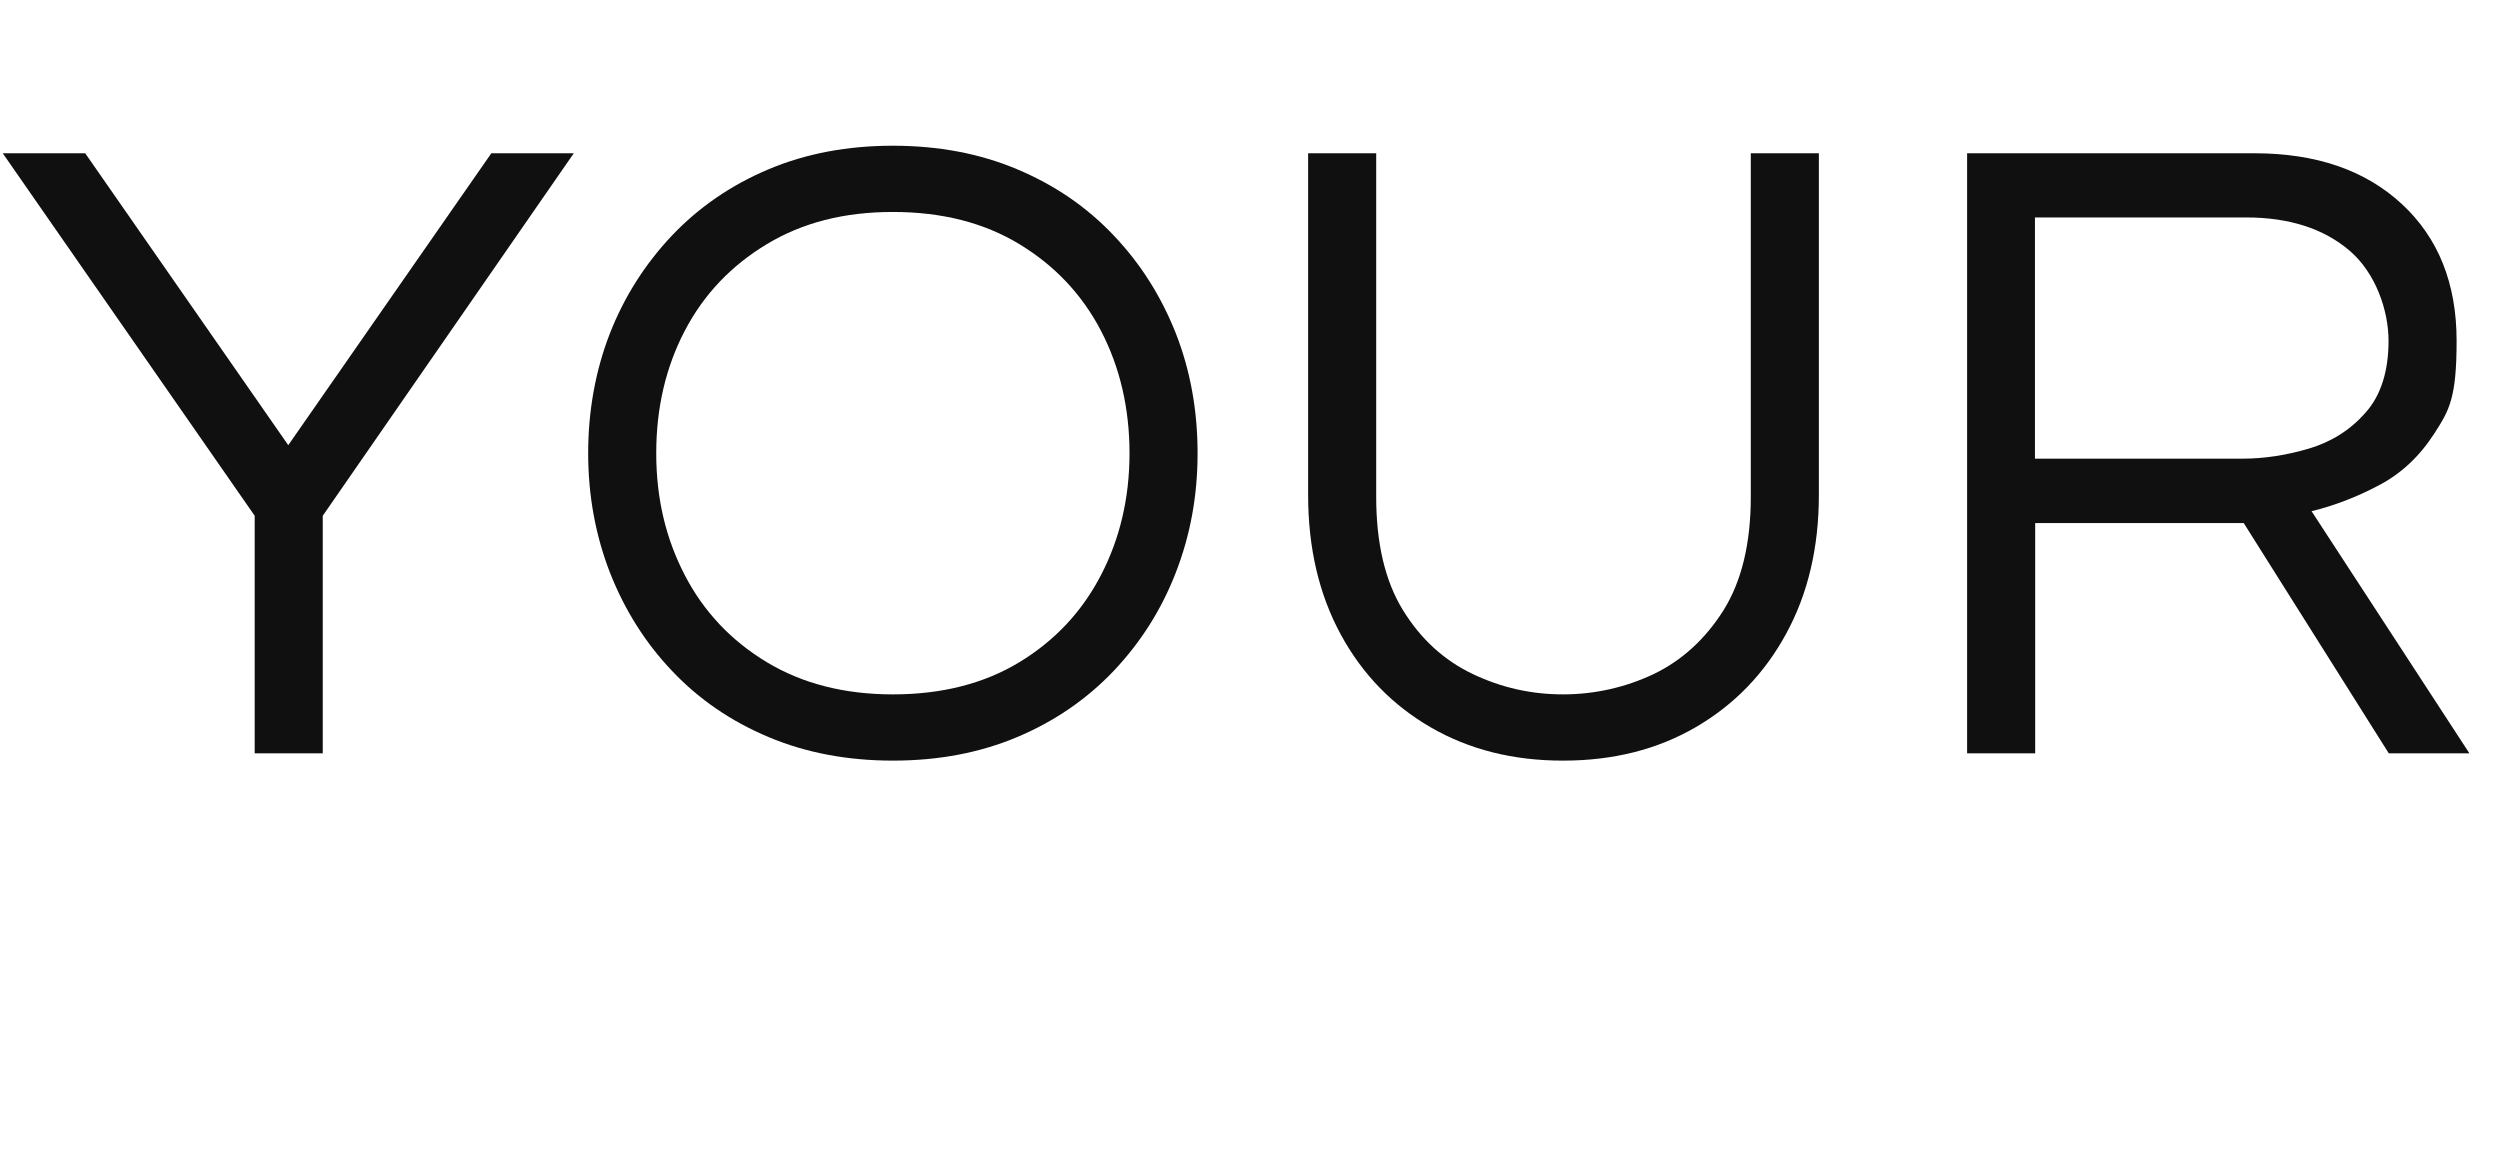
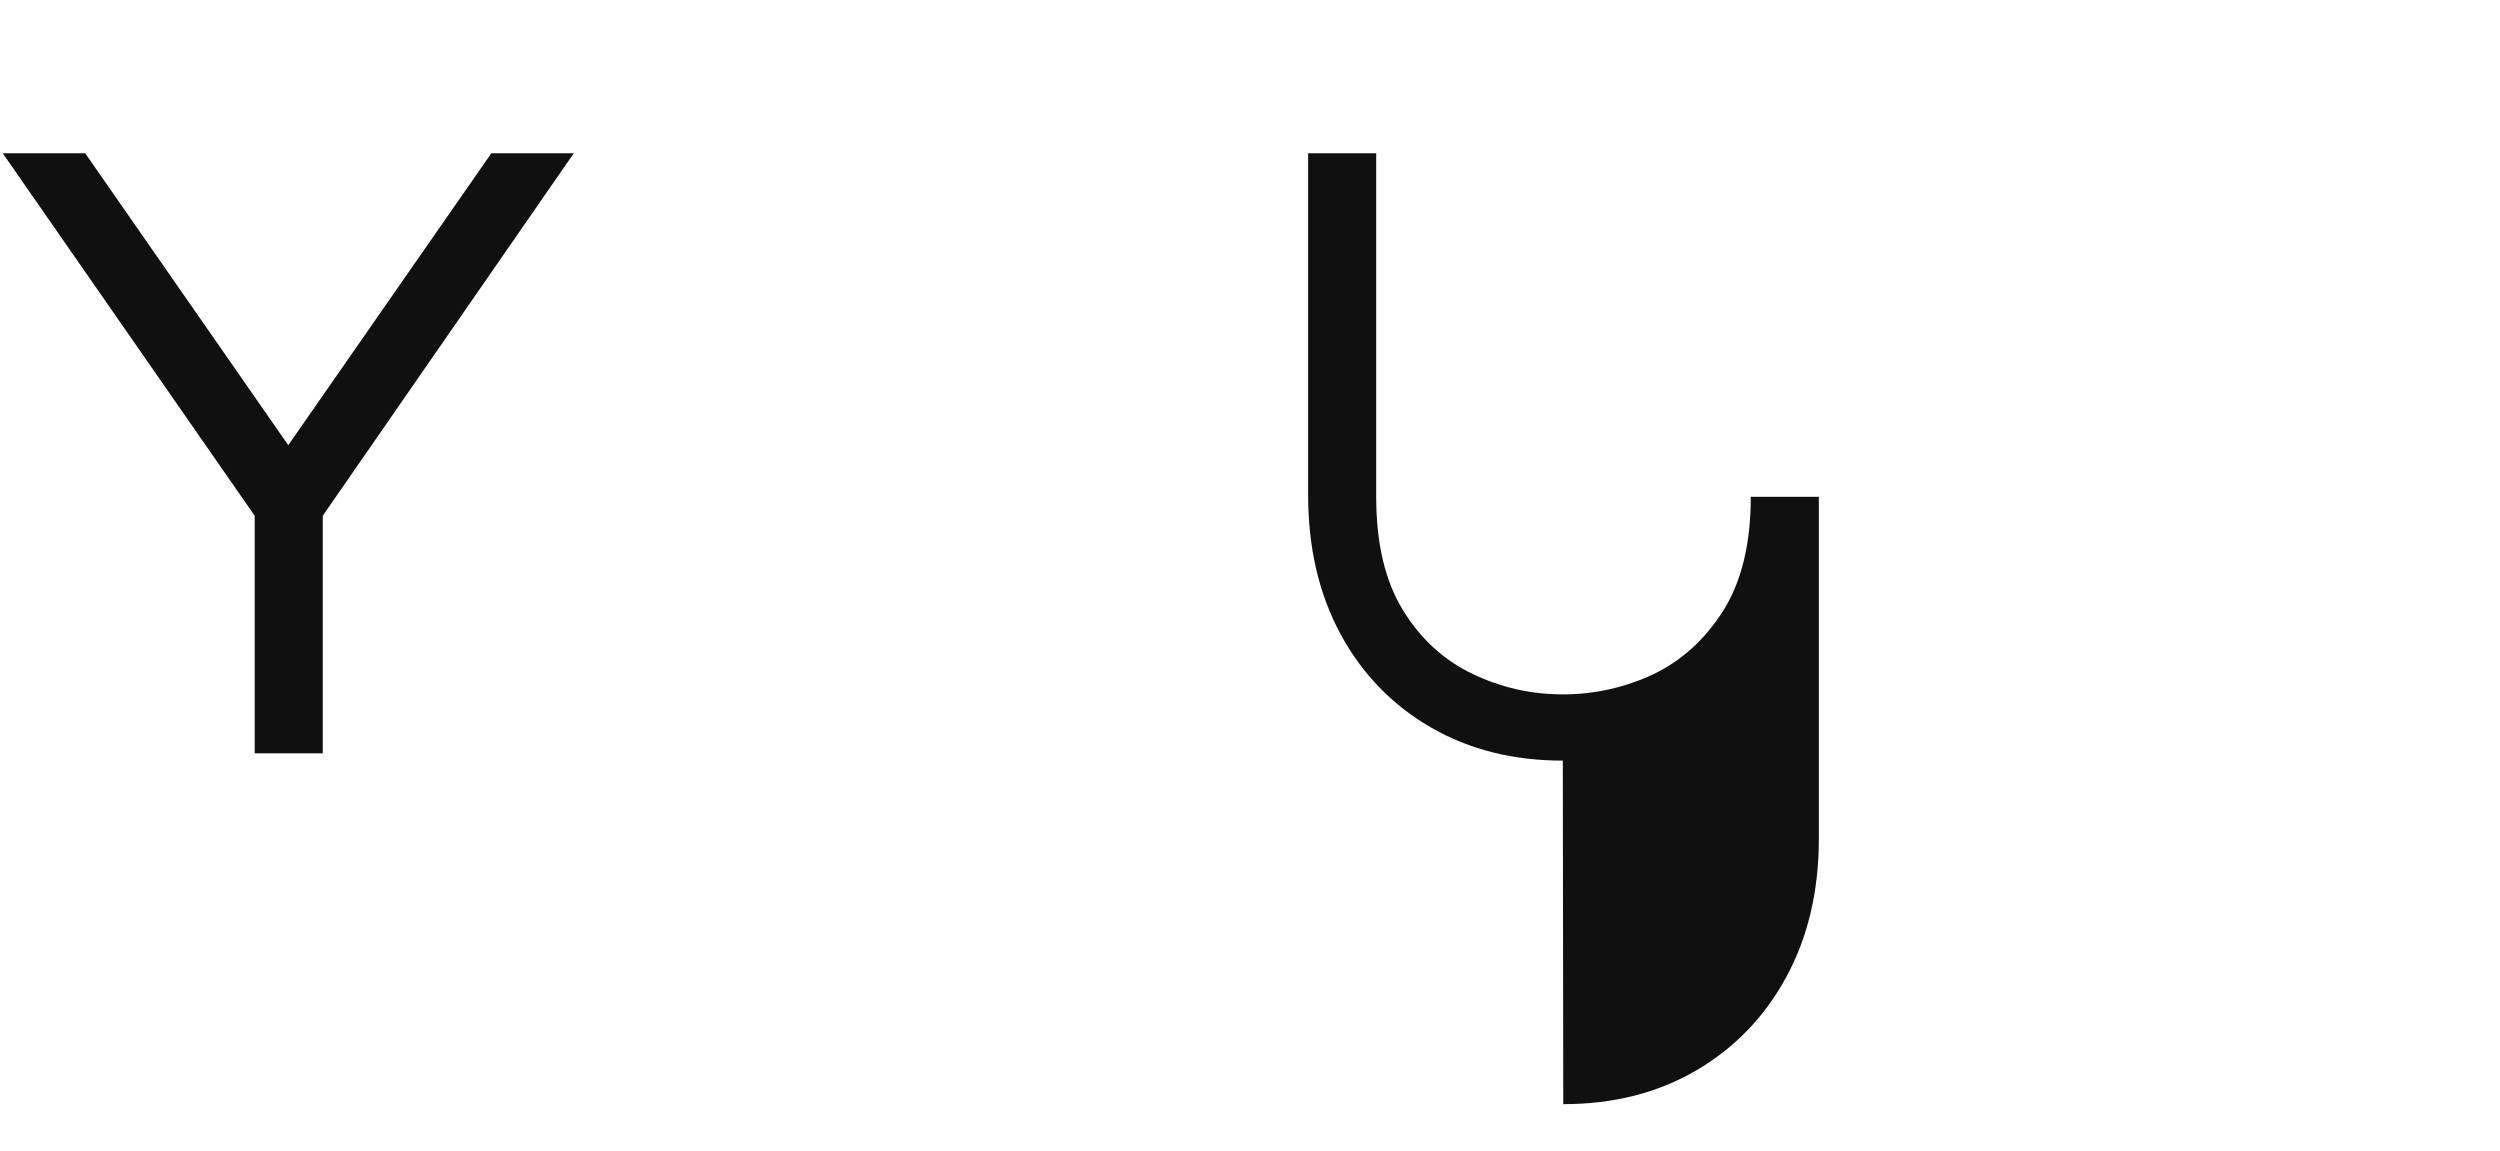
<svg xmlns="http://www.w3.org/2000/svg" id="Layer_2" version="1.1" viewBox="0 0 1094.5 504">
  <defs>
    <style>
      .st0 {
        isolation: isolate;
      }

      .st1 {
        fill: #101010;
      }
    </style>
  </defs>
  <g id="Layer_1-2">
    <g class="st0">
      <g class="st0">
        <path class="st1" d="M111.5,329.8v-104L1.2,67.1h36.1l88.9,127.8,88.9-127.8h36.1l-109.9,158.7v104h-29.8Z" />
      </g>
      <g class="st0">
-         <path class="st1" d="M390.9,333c-19.8,0-38-3.4-54.4-10.3-16.4-6.9-30.5-16.5-42.3-29-11.8-12.4-20.8-26.8-27.2-43.1-6.3-16.3-9.5-33.7-9.5-52.2s3.2-36.2,9.5-52.4c6.3-16.1,15.4-30.4,27.2-42.9,11.8-12.4,25.9-22.1,42.3-29,16.4-6.9,34.5-10.3,54.4-10.3s38,3.4,54.4,10.3c16.4,6.9,30.5,16.5,42.3,29,11.8,12.4,20.8,26.7,27.2,42.9,6.3,16.1,9.5,33.6,9.5,52.4s-3.2,35.9-9.5,52.2c-6.3,16.3-15.4,30.6-27.2,43.1-11.8,12.4-25.9,22.1-42.3,29-16.4,6.9-34.5,10.3-54.4,10.3ZM390.9,304c21.4,0,39.9-4.7,55.4-14.1,15.5-9.4,27.4-22.1,35.7-38.1,8.3-16,12.5-33.8,12.5-53.4s-4.2-37.7-12.5-53.6c-8.3-15.9-20.2-28.5-35.7-37.9-15.5-9.4-33.9-14.1-55.4-14.1s-39.6,4.7-55.2,14.1c-15.6,9.4-27.6,22-35.9,37.9-8.3,15.9-12.5,33.7-12.5,53.6s4.2,37.4,12.5,53.4c8.3,16,20.3,28.7,35.9,38.1,15.6,9.4,34,14.1,55.2,14.1Z" />
-         <path class="st1" d="M684.2,333c-21.7,0-40.9-4.8-57.7-14.5-16.8-9.7-30-23.2-39.5-40.7-9.5-17.5-14.3-37.8-14.3-61.1V67.1h29.8v150.4c0,20.4,3.9,36.9,11.7,49.6,7.8,12.7,18,22,30.6,28,12.6,6,25.7,8.9,39.5,8.9s27.2-3,39.7-8.9c12.4-6,22.6-15.3,30.6-28,7.9-12.7,11.9-29.2,11.9-49.6V67.1h29.8v149.6c0,23-4.8,43.3-14.3,60.7-9.5,17.5-22.7,31.1-39.5,40.9-16.8,9.8-36.2,14.7-58.1,14.7Z" />
-         <path class="st1" d="M861.2,329.8V67.1h125.8c27,0,48.5,7.4,64.5,22.2,16,14.8,24,34.8,24,59.9s-3.2,30.4-9.7,40.5c-6.5,10.1-14.6,17.7-24.4,22.8-9.8,5.2-19.6,8.9-29.4,11.3l69.1,106h-35.3l-63.5-100.8h-91.3v100.8h-29.8ZM890.9,200.8h90.9c9.5,0,19.2-1.5,29-4.4,9.8-2.9,18.1-8.1,24.8-15.7,6.7-7.5,10.1-18.1,10.1-31.5s-5.7-29.8-17.1-39.5c-11.4-9.7-26.5-14.5-45.2-14.5h-92.5v105.6Z" />
+         <path class="st1" d="M684.2,333c-21.7,0-40.9-4.8-57.7-14.5-16.8-9.7-30-23.2-39.5-40.7-9.5-17.5-14.3-37.8-14.3-61.1V67.1h29.8v150.4c0,20.4,3.9,36.9,11.7,49.6,7.8,12.7,18,22,30.6,28,12.6,6,25.7,8.9,39.5,8.9s27.2-3,39.7-8.9c12.4-6,22.6-15.3,30.6-28,7.9-12.7,11.9-29.2,11.9-49.6h29.8v149.6c0,23-4.8,43.3-14.3,60.7-9.5,17.5-22.7,31.1-39.5,40.9-16.8,9.8-36.2,14.7-58.1,14.7Z" />
      </g>
    </g>
  </g>
</svg>